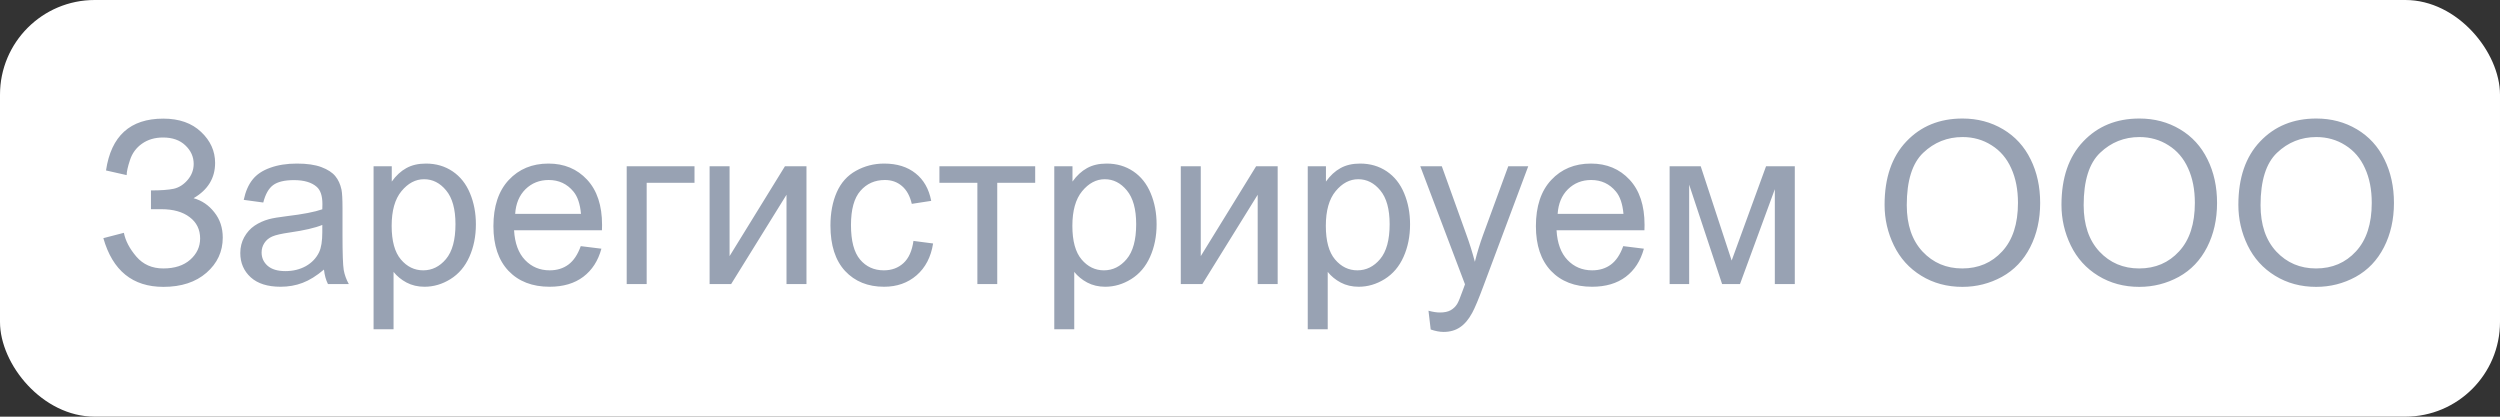
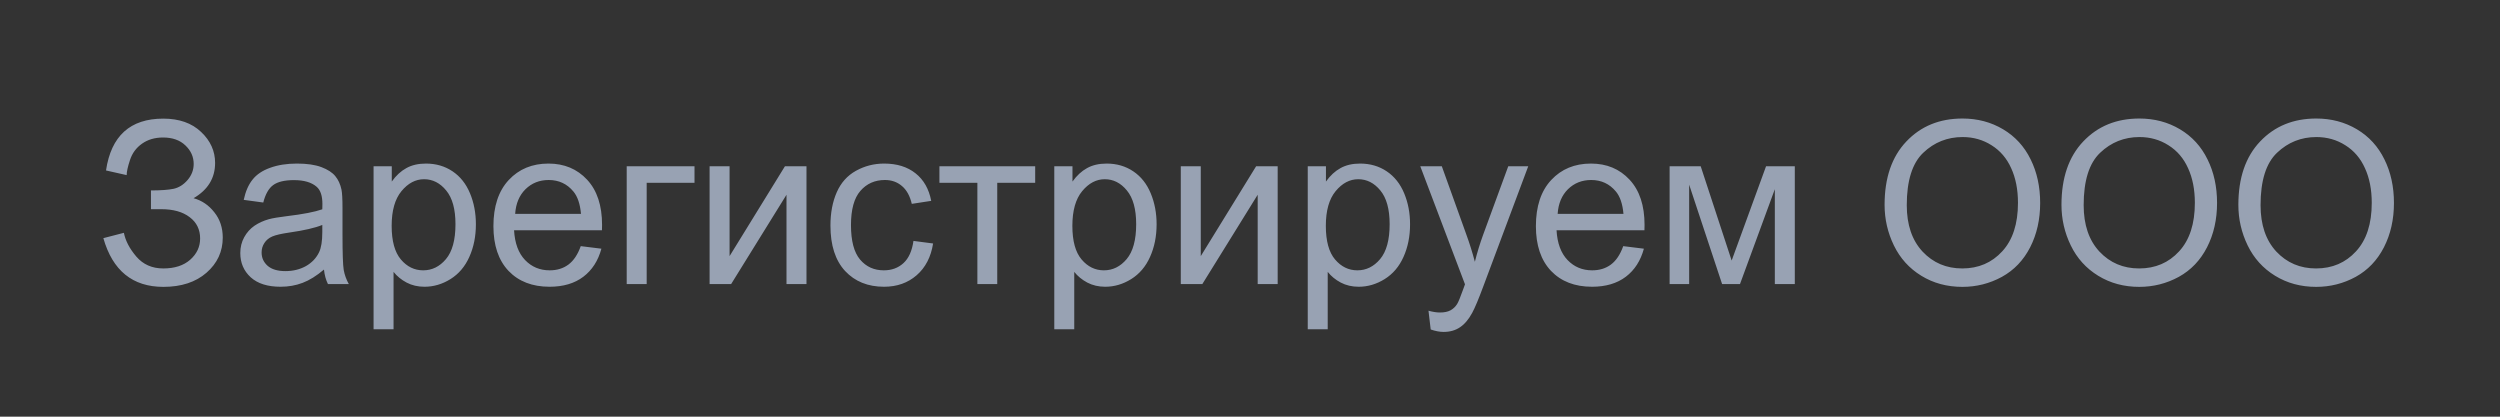
<svg xmlns="http://www.w3.org/2000/svg" width="264" height="44" viewBox="0 0 264 44" fill="none">
  <rect x="0" y="0" width="264" height="44" fill="#333333" stroke="none" />
-   <rect width="264" height="44" rx="10" fill="white" />
  <path d="M10.914 25.148L13.082 24.586C13.246 25.422 13.684 26.258 14.395 27.094C15.113 27.93 16.062 28.348 17.242 28.348C18.445 28.348 19.395 28.039 20.09 27.422C20.785 26.805 21.133 26.059 21.133 25.184C21.133 24.238 20.766 23.488 20.031 22.934C19.297 22.371 18.297 22.09 17.031 22.09H15.941V20.109C16.988 20.109 17.789 20.051 18.344 19.934C18.898 19.809 19.387 19.5 19.809 19.008C20.238 18.508 20.453 17.941 20.453 17.309C20.453 16.559 20.16 15.906 19.574 15.352C18.996 14.797 18.211 14.52 17.219 14.52C16.352 14.52 15.609 14.738 14.992 15.176C14.383 15.605 13.961 16.18 13.727 16.898C13.492 17.609 13.375 18.141 13.375 18.492L11.195 18C11.734 14.352 13.75 12.527 17.242 12.527C18.922 12.527 20.254 12.996 21.238 13.934C22.223 14.863 22.715 15.953 22.715 17.203C22.715 18.805 21.957 20.047 20.441 20.93C21.316 21.172 22.047 21.668 22.633 22.418C23.227 23.16 23.523 24.051 23.523 25.09C23.523 26.566 22.949 27.805 21.801 28.805C20.66 29.797 19.145 30.293 17.254 30.293C14.004 30.293 11.891 28.578 10.914 25.148ZM34.211 28.465C33.43 29.129 32.676 29.598 31.949 29.871C31.23 30.145 30.457 30.281 29.629 30.281C28.262 30.281 27.211 29.949 26.477 29.285C25.742 28.613 25.375 27.758 25.375 26.719C25.375 26.109 25.512 25.555 25.785 25.055C26.066 24.547 26.43 24.141 26.875 23.836C27.328 23.531 27.836 23.301 28.398 23.145C28.812 23.035 29.438 22.93 30.273 22.828C31.977 22.625 33.23 22.383 34.035 22.102C34.043 21.812 34.047 21.629 34.047 21.551C34.047 20.691 33.848 20.086 33.449 19.734C32.91 19.258 32.109 19.02 31.047 19.02C30.055 19.02 29.32 19.195 28.844 19.547C28.375 19.891 28.027 20.504 27.801 21.387L25.738 21.105C25.926 20.223 26.234 19.512 26.664 18.973C27.094 18.426 27.715 18.008 28.527 17.719C29.34 17.422 30.281 17.273 31.352 17.273C32.414 17.273 33.277 17.398 33.941 17.648C34.605 17.898 35.094 18.215 35.406 18.598C35.719 18.973 35.938 19.449 36.062 20.027C36.133 20.387 36.168 21.035 36.168 21.973V24.785C36.168 26.746 36.211 27.988 36.297 28.512C36.391 29.027 36.57 29.523 36.836 30H34.633C34.414 29.562 34.273 29.051 34.211 28.465ZM34.035 23.754C33.27 24.066 32.121 24.332 30.59 24.551C29.723 24.676 29.109 24.816 28.75 24.973C28.391 25.129 28.113 25.359 27.918 25.664C27.723 25.961 27.625 26.293 27.625 26.66C27.625 27.223 27.836 27.691 28.258 28.066C28.688 28.441 29.312 28.629 30.133 28.629C30.945 28.629 31.668 28.453 32.301 28.102C32.934 27.742 33.398 27.254 33.695 26.637C33.922 26.16 34.035 25.457 34.035 24.527V23.754ZM39.449 34.77V17.555H41.371V19.172C41.824 18.539 42.336 18.066 42.906 17.754C43.477 17.434 44.168 17.273 44.98 17.273C46.043 17.273 46.98 17.547 47.793 18.094C48.605 18.641 49.219 19.414 49.633 20.414C50.047 21.406 50.254 22.496 50.254 23.684C50.254 24.957 50.023 26.105 49.562 27.129C49.109 28.145 48.445 28.926 47.57 29.473C46.703 30.012 45.789 30.281 44.828 30.281C44.125 30.281 43.492 30.133 42.93 29.836C42.375 29.539 41.918 29.164 41.559 28.711V34.77H39.449ZM41.359 23.848C41.359 25.449 41.684 26.633 42.332 27.398C42.98 28.164 43.766 28.547 44.688 28.547C45.625 28.547 46.426 28.152 47.09 27.363C47.762 26.566 48.098 25.336 48.098 23.672C48.098 22.086 47.77 20.898 47.113 20.109C46.465 19.32 45.688 18.926 44.781 18.926C43.883 18.926 43.086 19.348 42.391 20.191C41.703 21.027 41.359 22.246 41.359 23.848ZM61.328 25.992L63.508 26.262C63.164 27.535 62.527 28.523 61.598 29.227C60.668 29.93 59.48 30.281 58.035 30.281C56.215 30.281 54.77 29.723 53.699 28.605C52.637 27.48 52.105 25.906 52.105 23.883C52.105 21.789 52.645 20.164 53.723 19.008C54.801 17.852 56.199 17.273 57.918 17.273C59.582 17.273 60.941 17.84 61.996 18.973C63.051 20.105 63.578 21.699 63.578 23.754C63.578 23.879 63.574 24.066 63.566 24.316H54.285C54.363 25.684 54.75 26.73 55.445 27.457C56.141 28.184 57.008 28.547 58.047 28.547C58.82 28.547 59.48 28.344 60.027 27.938C60.574 27.531 61.008 26.883 61.328 25.992ZM54.402 22.582H61.352C61.258 21.535 60.992 20.75 60.555 20.227C59.883 19.414 59.012 19.008 57.941 19.008C56.973 19.008 56.156 19.332 55.492 19.98C54.836 20.629 54.473 21.496 54.402 22.582ZM66.18 17.555H73.34V19.301H68.289V30H66.18V17.555ZM74.934 17.555H77.043V27.047L82.891 17.555H85.164V30H83.055V20.566L77.207 30H74.934V17.555ZM96.461 25.441L98.535 25.711C98.309 27.141 97.727 28.262 96.789 29.074C95.859 29.879 94.715 30.281 93.356 30.281C91.652 30.281 90.281 29.727 89.242 28.617C88.211 27.5 87.695 25.902 87.695 23.824C87.695 22.48 87.918 21.305 88.363 20.297C88.809 19.289 89.484 18.535 90.391 18.035C91.305 17.527 92.297 17.273 93.367 17.273C94.719 17.273 95.824 17.617 96.684 18.305C97.543 18.984 98.094 19.953 98.336 21.211L96.285 21.527C96.09 20.691 95.742 20.062 95.242 19.641C94.75 19.219 94.152 19.008 93.449 19.008C92.387 19.008 91.523 19.391 90.859 20.156C90.195 20.914 89.863 22.117 89.863 23.766C89.863 25.438 90.184 26.652 90.824 27.41C91.465 28.168 92.301 28.547 93.332 28.547C94.16 28.547 94.852 28.293 95.406 27.785C95.961 27.277 96.312 26.496 96.461 25.441ZM99.203 17.555H109.316V19.301H105.309V30H103.211V19.301H99.203V17.555ZM111.332 34.77V17.555H113.254V19.172C113.707 18.539 114.219 18.066 114.789 17.754C115.359 17.434 116.051 17.273 116.863 17.273C117.926 17.273 118.863 17.547 119.676 18.094C120.488 18.641 121.102 19.414 121.516 20.414C121.93 21.406 122.137 22.496 122.137 23.684C122.137 24.957 121.906 26.105 121.445 27.129C120.992 28.145 120.328 28.926 119.453 29.473C118.586 30.012 117.672 30.281 116.711 30.281C116.008 30.281 115.375 30.133 114.812 29.836C114.258 29.539 113.801 29.164 113.441 28.711V34.77H111.332ZM113.242 23.848C113.242 25.449 113.566 26.633 114.215 27.398C114.863 28.164 115.648 28.547 116.57 28.547C117.508 28.547 118.309 28.152 118.973 27.363C119.645 26.566 119.98 25.336 119.98 23.672C119.98 22.086 119.652 20.898 118.996 20.109C118.348 19.32 117.57 18.926 116.664 18.926C115.766 18.926 114.969 19.348 114.273 20.191C113.586 21.027 113.242 22.246 113.242 23.848ZM124.691 17.555H126.801V27.047L132.648 17.555H134.922V30H132.812V20.566L126.965 30H124.691V17.555ZM138.098 34.77V17.555H140.02V19.172C140.473 18.539 140.984 18.066 141.555 17.754C142.125 17.434 142.816 17.273 143.629 17.273C144.691 17.273 145.629 17.547 146.441 18.094C147.254 18.641 147.867 19.414 148.281 20.414C148.695 21.406 148.902 22.496 148.902 23.684C148.902 24.957 148.672 26.105 148.211 27.129C147.758 28.145 147.094 28.926 146.219 29.473C145.352 30.012 144.438 30.281 143.477 30.281C142.773 30.281 142.141 30.133 141.578 29.836C141.023 29.539 140.566 29.164 140.207 28.711V34.77H138.098ZM140.008 23.848C140.008 25.449 140.332 26.633 140.98 27.398C141.629 28.164 142.414 28.547 143.336 28.547C144.273 28.547 145.074 28.152 145.738 27.363C146.41 26.566 146.746 25.336 146.746 23.672C146.746 22.086 146.418 20.898 145.762 20.109C145.113 19.32 144.336 18.926 143.43 18.926C142.531 18.926 141.734 19.348 141.039 20.191C140.352 21.027 140.008 22.246 140.008 23.848ZM151.082 34.793L150.848 32.812C151.309 32.938 151.711 33 152.055 33C152.523 33 152.898 32.922 153.18 32.766C153.461 32.609 153.691 32.391 153.871 32.109C154.004 31.898 154.219 31.375 154.516 30.539C154.555 30.422 154.617 30.25 154.703 30.023L149.98 17.555H152.254L154.844 24.762C155.18 25.676 155.48 26.637 155.746 27.645C155.988 26.676 156.277 25.73 156.613 24.809L159.273 17.555H161.383L156.648 30.211C156.141 31.578 155.746 32.52 155.465 33.035C155.09 33.73 154.66 34.238 154.176 34.559C153.691 34.887 153.113 35.051 152.441 35.051C152.035 35.051 151.582 34.965 151.082 34.793ZM171.414 25.992L173.594 26.262C173.25 27.535 172.613 28.523 171.684 29.227C170.754 29.93 169.566 30.281 168.121 30.281C166.301 30.281 164.855 29.723 163.785 28.605C162.723 27.48 162.191 25.906 162.191 23.883C162.191 21.789 162.73 20.164 163.809 19.008C164.887 17.852 166.285 17.273 168.004 17.273C169.668 17.273 171.027 17.84 172.082 18.973C173.137 20.105 173.664 21.699 173.664 23.754C173.664 23.879 173.66 24.066 173.652 24.316H164.371C164.449 25.684 164.836 26.73 165.531 27.457C166.227 28.184 167.094 28.547 168.133 28.547C168.906 28.547 169.566 28.344 170.113 27.938C170.66 27.531 171.094 26.883 171.414 25.992ZM164.488 22.582H171.438C171.344 21.535 171.078 20.75 170.641 20.227C169.969 19.414 169.098 19.008 168.027 19.008C167.059 19.008 166.242 19.332 165.578 19.98C164.922 20.629 164.559 21.496 164.488 22.582ZM176.312 17.555H179.594L182.863 27.516L186.496 17.555H189.531V30H187.422V19.98L183.742 30H181.855L178.375 19.5V30H176.312V17.555ZM199.012 21.633C199.012 18.781 199.777 16.551 201.309 14.941C202.84 13.324 204.816 12.516 207.238 12.516C208.824 12.516 210.254 12.895 211.527 13.652C212.801 14.41 213.77 15.469 214.434 16.828C215.105 18.18 215.441 19.715 215.441 21.434C215.441 23.176 215.09 24.734 214.387 26.109C213.684 27.484 212.688 28.527 211.398 29.238C210.109 29.941 208.719 30.293 207.227 30.293C205.609 30.293 204.164 29.902 202.891 29.121C201.617 28.34 200.652 27.273 199.996 25.922C199.34 24.57 199.012 23.141 199.012 21.633ZM201.355 21.668C201.355 23.738 201.91 25.371 203.02 26.566C204.137 27.754 205.535 28.348 207.215 28.348C208.926 28.348 210.332 27.746 211.434 26.543C212.543 25.34 213.098 23.633 213.098 21.422C213.098 20.023 212.859 18.805 212.383 17.766C211.914 16.719 211.223 15.91 210.309 15.34C209.402 14.762 208.383 14.473 207.25 14.473C205.641 14.473 204.254 15.027 203.09 16.137C201.934 17.238 201.355 19.082 201.355 21.668ZM217.691 21.633C217.691 18.781 218.457 16.551 219.988 14.941C221.52 13.324 223.496 12.516 225.918 12.516C227.504 12.516 228.934 12.895 230.207 13.652C231.48 14.41 232.449 15.469 233.113 16.828C233.785 18.18 234.121 19.715 234.121 21.434C234.121 23.176 233.77 24.734 233.066 26.109C232.363 27.484 231.367 28.527 230.078 29.238C228.789 29.941 227.398 30.293 225.906 30.293C224.289 30.293 222.844 29.902 221.57 29.121C220.297 28.34 219.332 27.273 218.676 25.922C218.02 24.57 217.691 23.141 217.691 21.633ZM220.035 21.668C220.035 23.738 220.59 25.371 221.699 26.566C222.816 27.754 224.215 28.348 225.895 28.348C227.605 28.348 229.012 27.746 230.113 26.543C231.223 25.34 231.777 23.633 231.777 21.422C231.777 20.023 231.539 18.805 231.062 17.766C230.594 16.719 229.902 15.91 228.988 15.34C228.082 14.762 227.062 14.473 225.93 14.473C224.32 14.473 222.934 15.027 221.77 16.137C220.613 17.238 220.035 19.082 220.035 21.668ZM236.371 21.633C236.371 18.781 237.137 16.551 238.668 14.941C240.199 13.324 242.176 12.516 244.598 12.516C246.184 12.516 247.613 12.895 248.887 13.652C250.16 14.41 251.129 15.469 251.793 16.828C252.465 18.18 252.801 19.715 252.801 21.434C252.801 23.176 252.449 24.734 251.746 26.109C251.043 27.484 250.047 28.527 248.758 29.238C247.469 29.941 246.078 30.293 244.586 30.293C242.969 30.293 241.523 29.902 240.25 29.121C238.977 28.34 238.012 27.273 237.355 25.922C236.699 24.57 236.371 23.141 236.371 21.633ZM238.715 21.668C238.715 23.738 239.27 25.371 240.379 26.566C241.496 27.754 242.895 28.348 244.574 28.348C246.285 28.348 247.691 27.746 248.793 26.543C249.902 25.34 250.457 23.633 250.457 21.422C250.457 20.023 250.219 18.805 249.742 17.766C249.273 16.719 248.582 15.91 247.668 15.34C246.762 14.762 245.742 14.473 244.609 14.473C243 14.473 241.613 15.027 240.449 16.137C239.293 17.238 238.715 19.082 238.715 21.668Z" fill="#98A2B3" />
</svg>